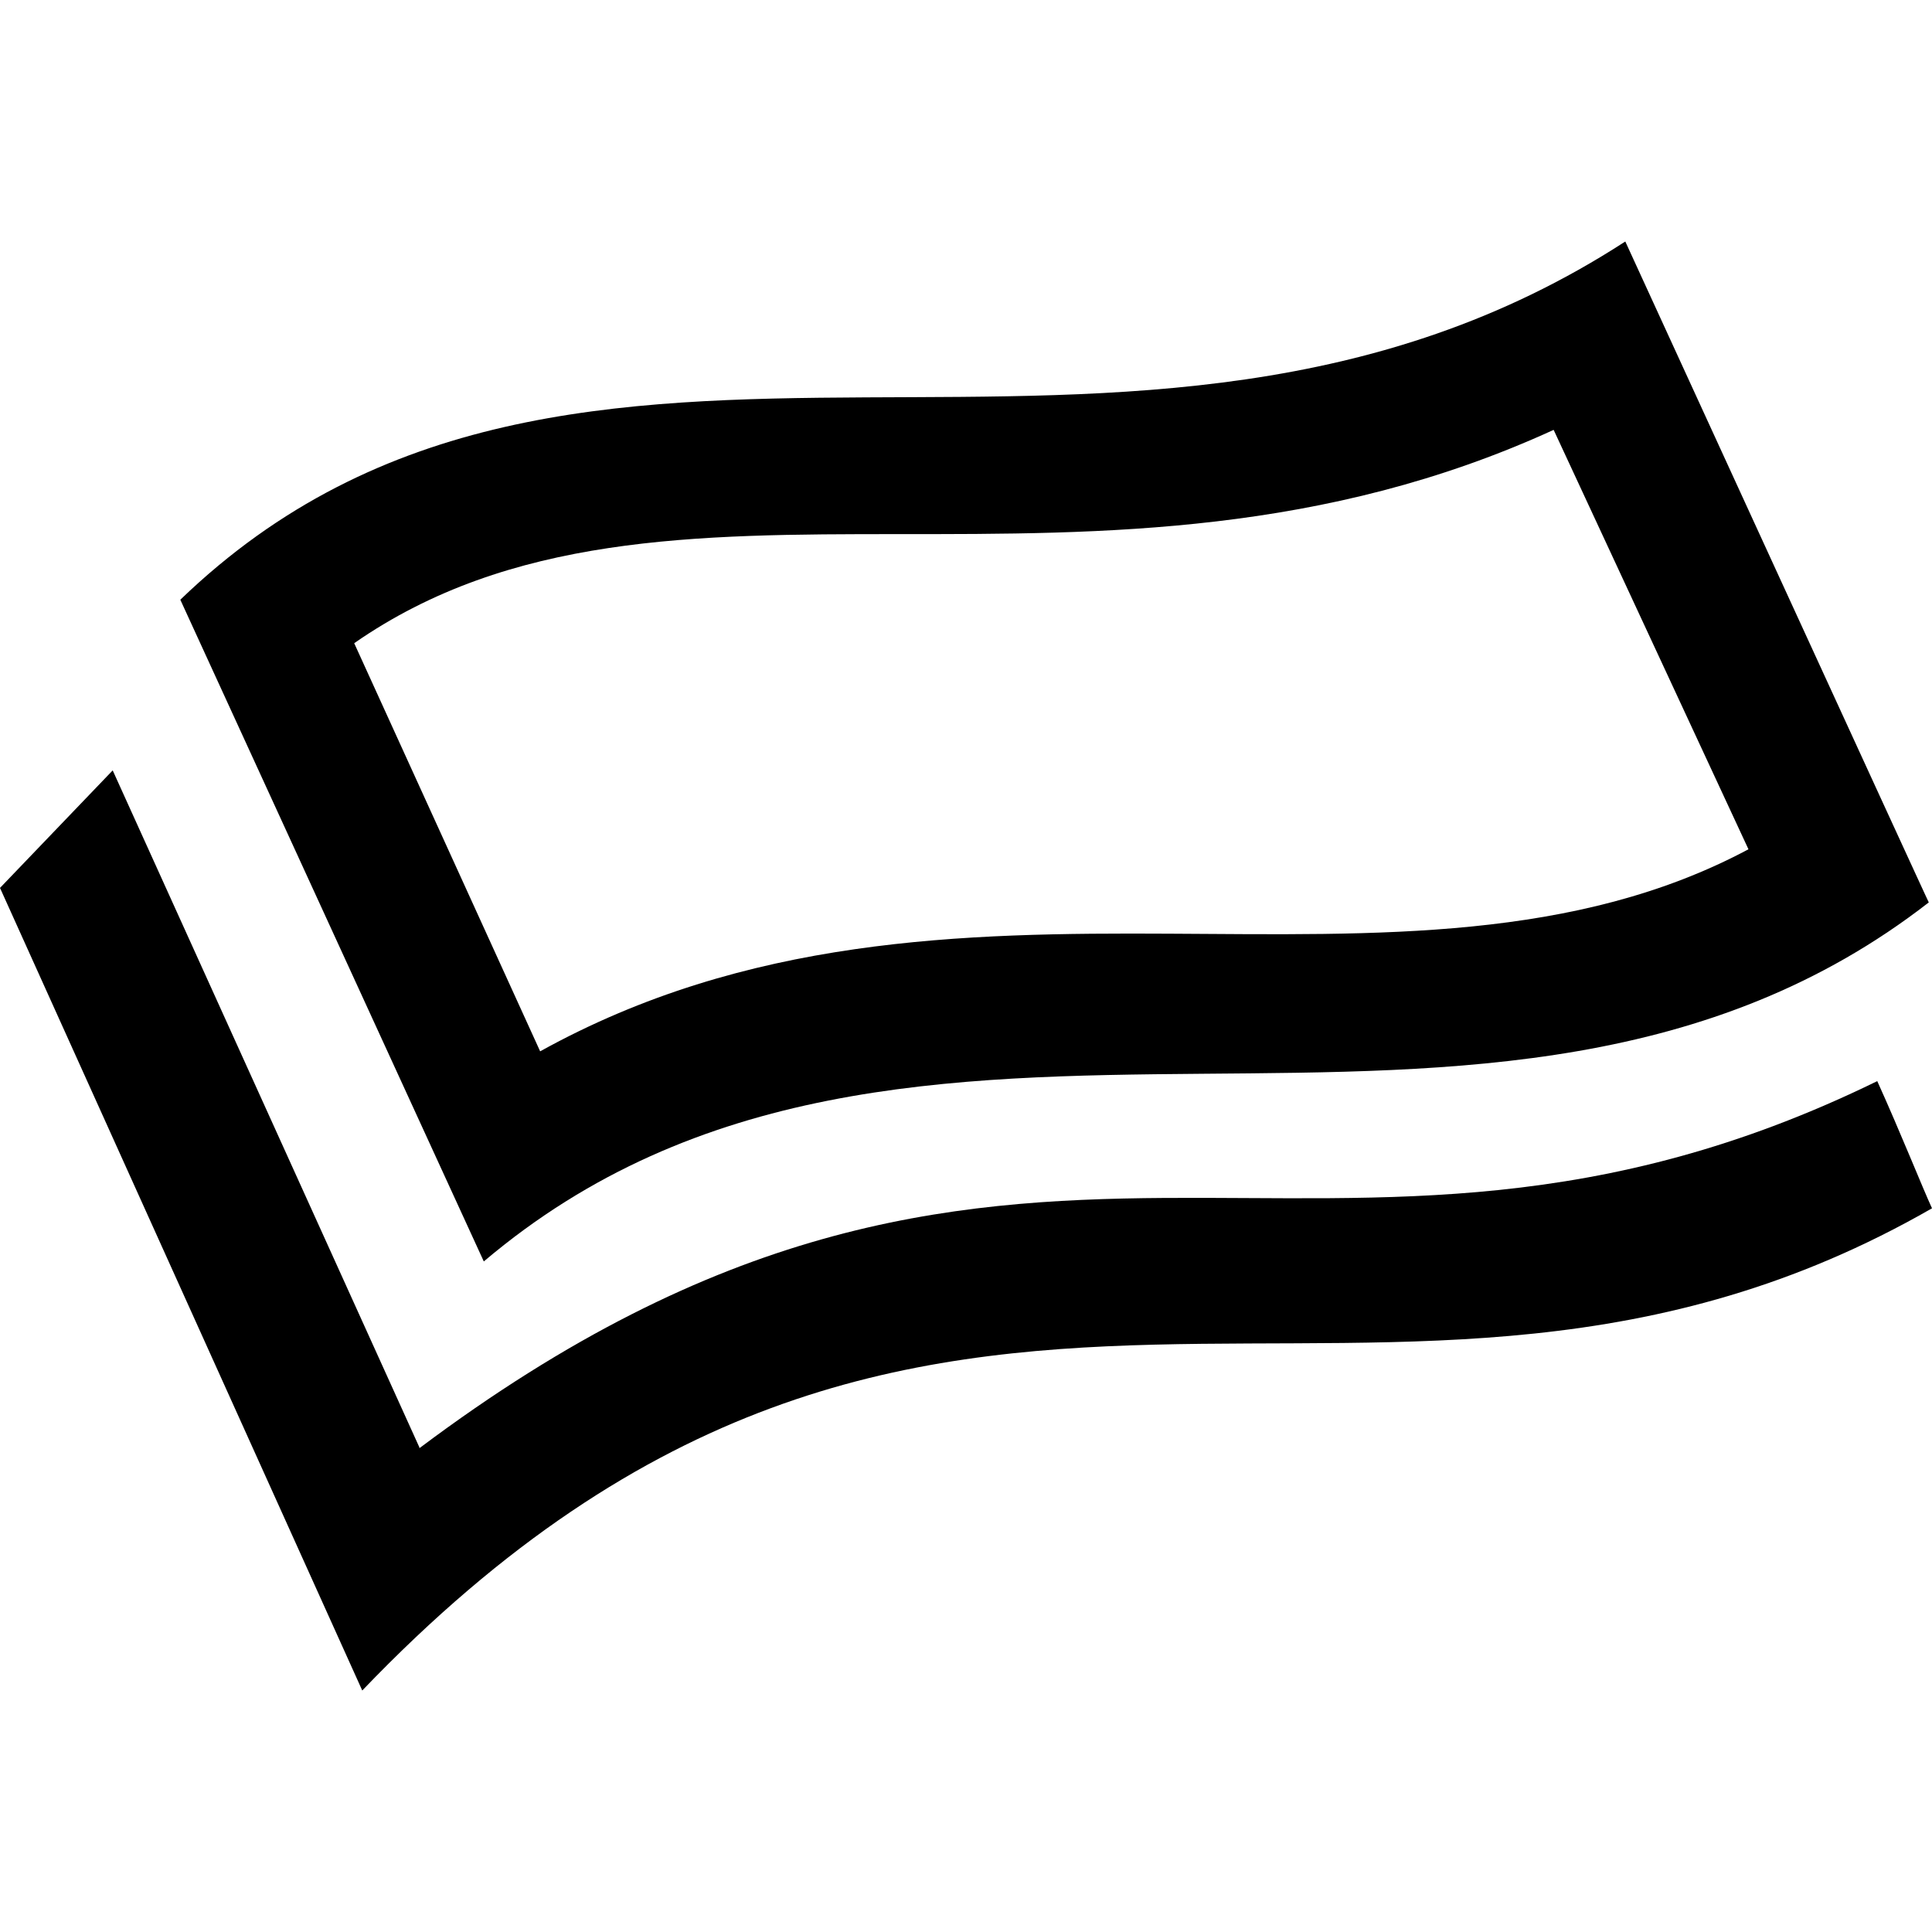
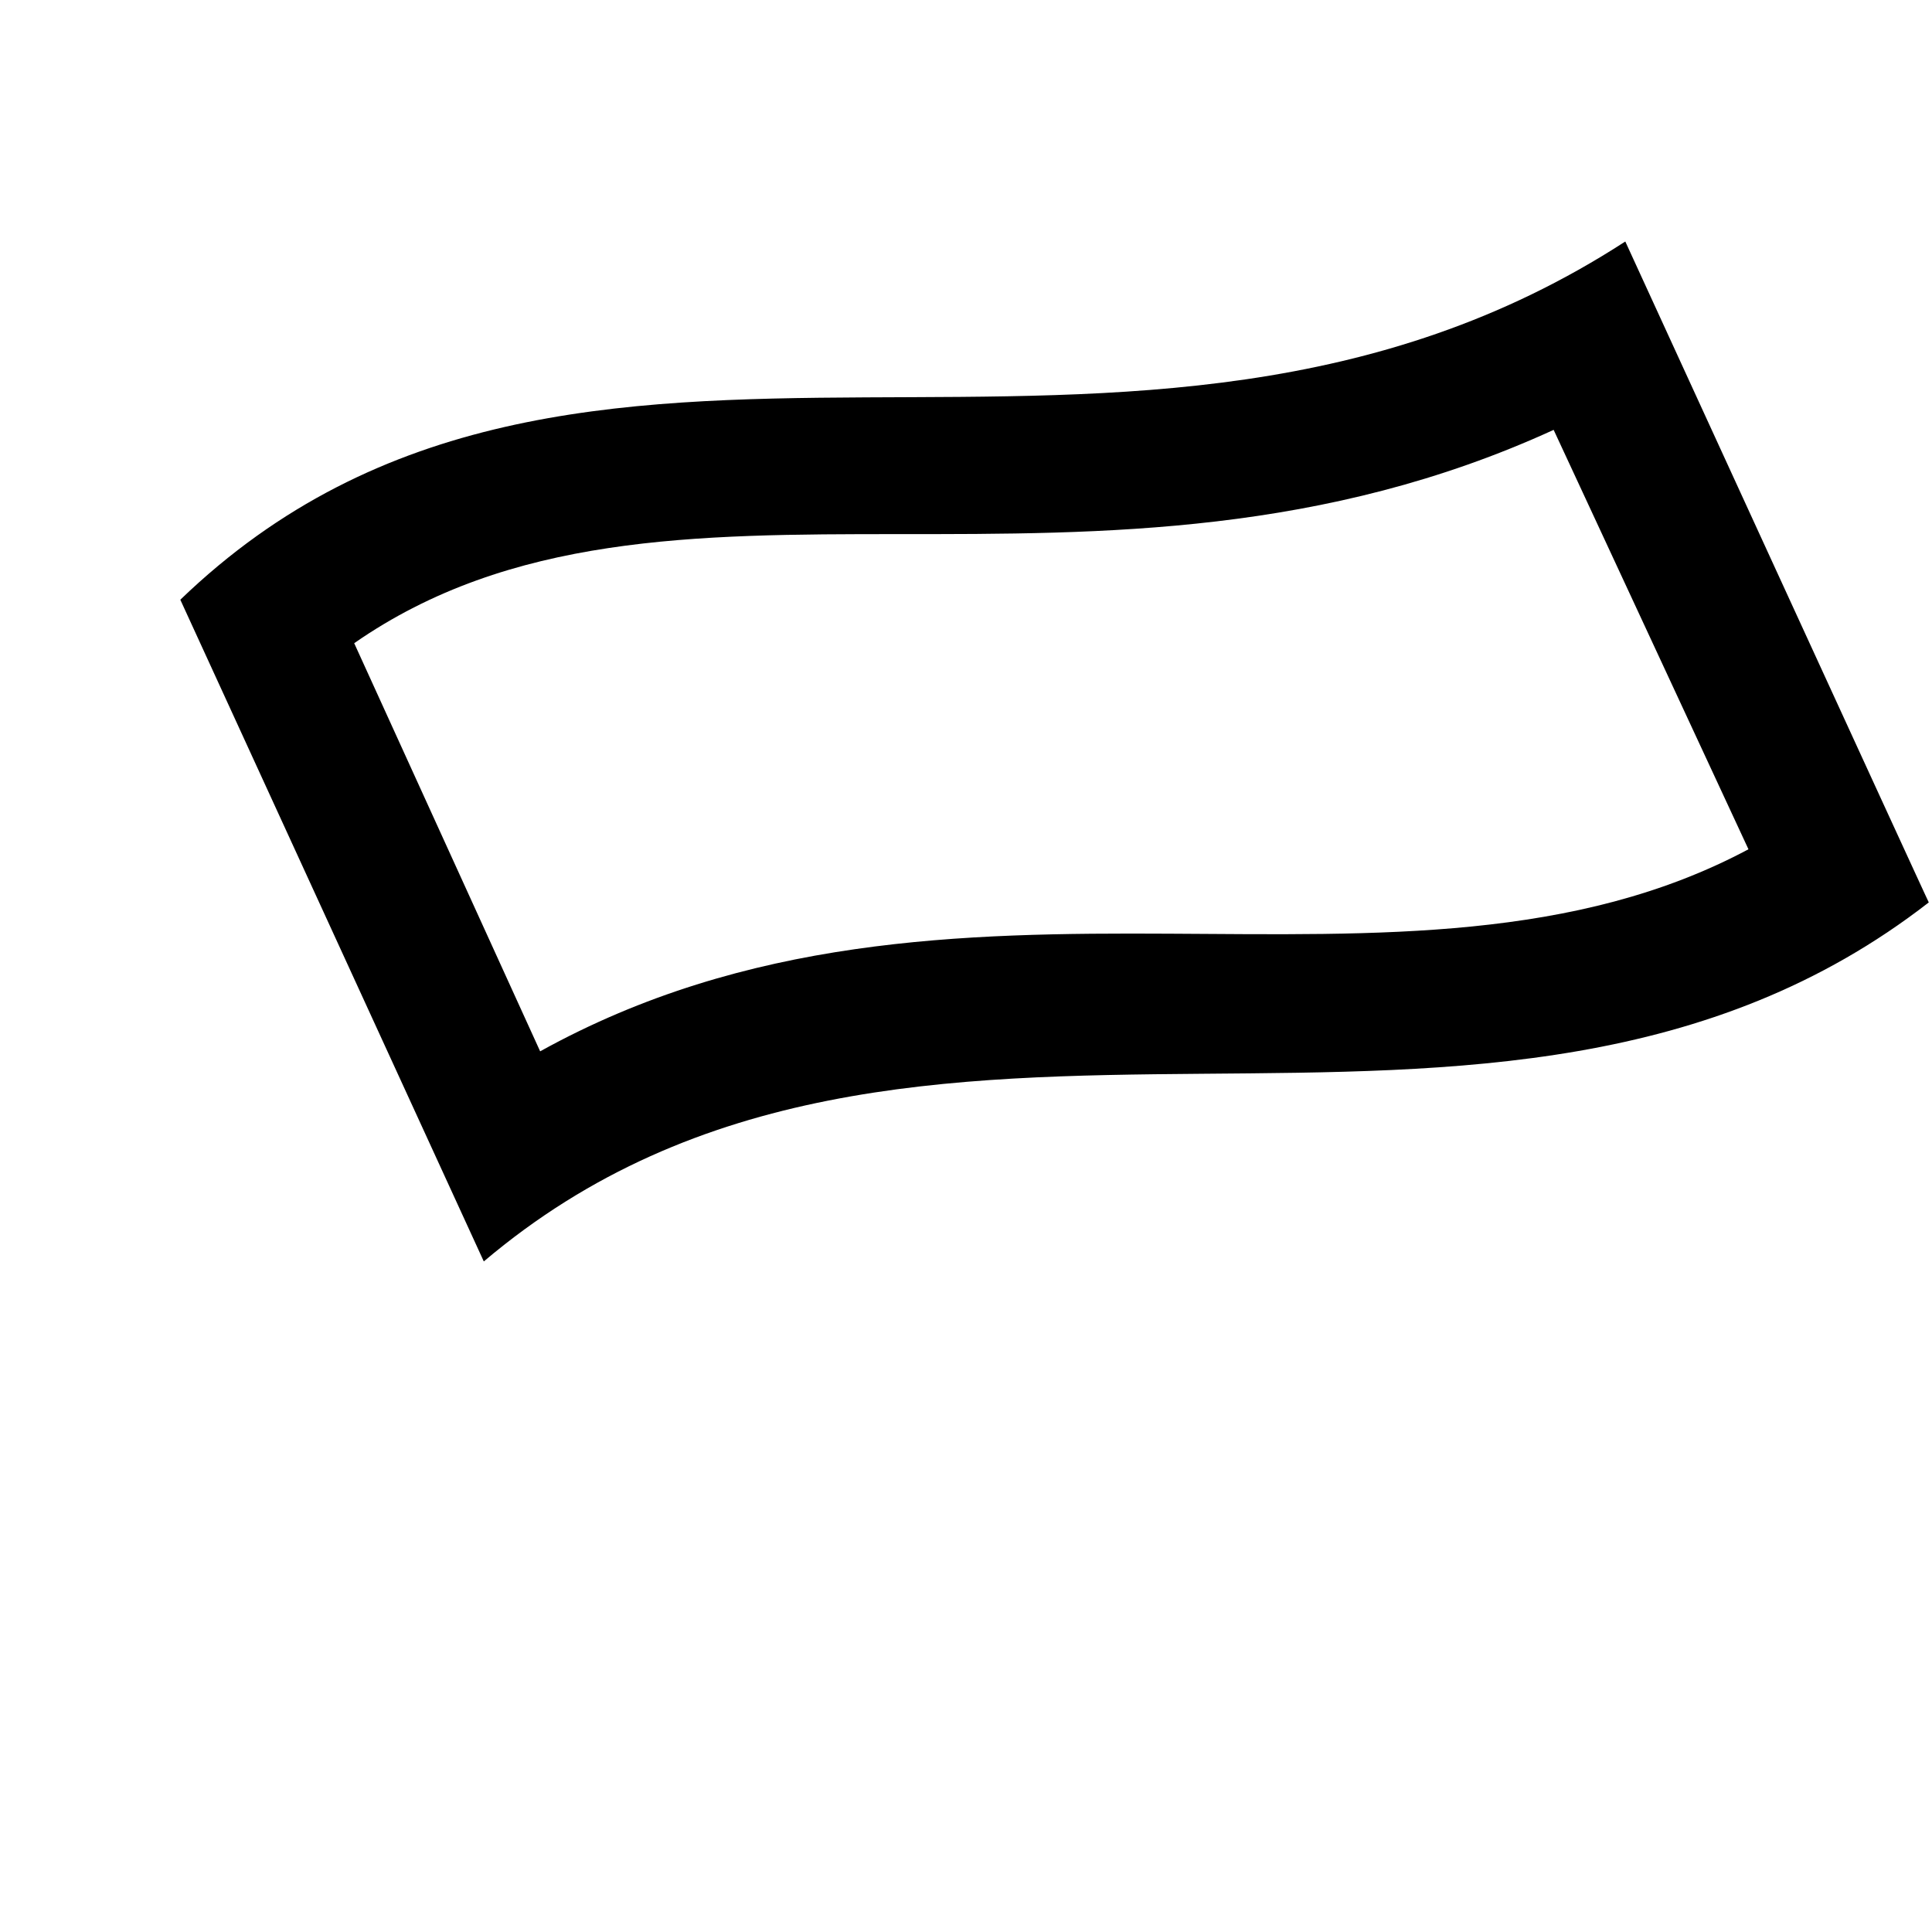
<svg xmlns="http://www.w3.org/2000/svg" version="1.1" id="レイヤー_1" x="0px" y="0px" viewBox="0 0 24 24" style="enable-background:new 0 0 24 24;" xml:space="preserve">
-   <path d="M24,15.01C17.14,18.95,11.6,13.59,4.5,21L0,11.03l1.4-1.46l3.81,8.41l0,0.01c7.45-5.59,11.2-1.18,18.11-4.56  C23.61,14.07,23.88,14.75,24,15.01z" />
  <path d="M20.19,3C14.02,7,7.19,2.68,2.24,7.45l3.77,8.22c5.3-4.49,12.52-0.24,17.95-4.46C23.96,11.22,20.19,3,20.19,3z M6.71,13.06  L4.4,7.99c3.87-2.69,9.2-0.04,14.9-2.65l2.42,5.21C17.43,12.84,11.84,10.22,6.71,13.06z" />
</svg>